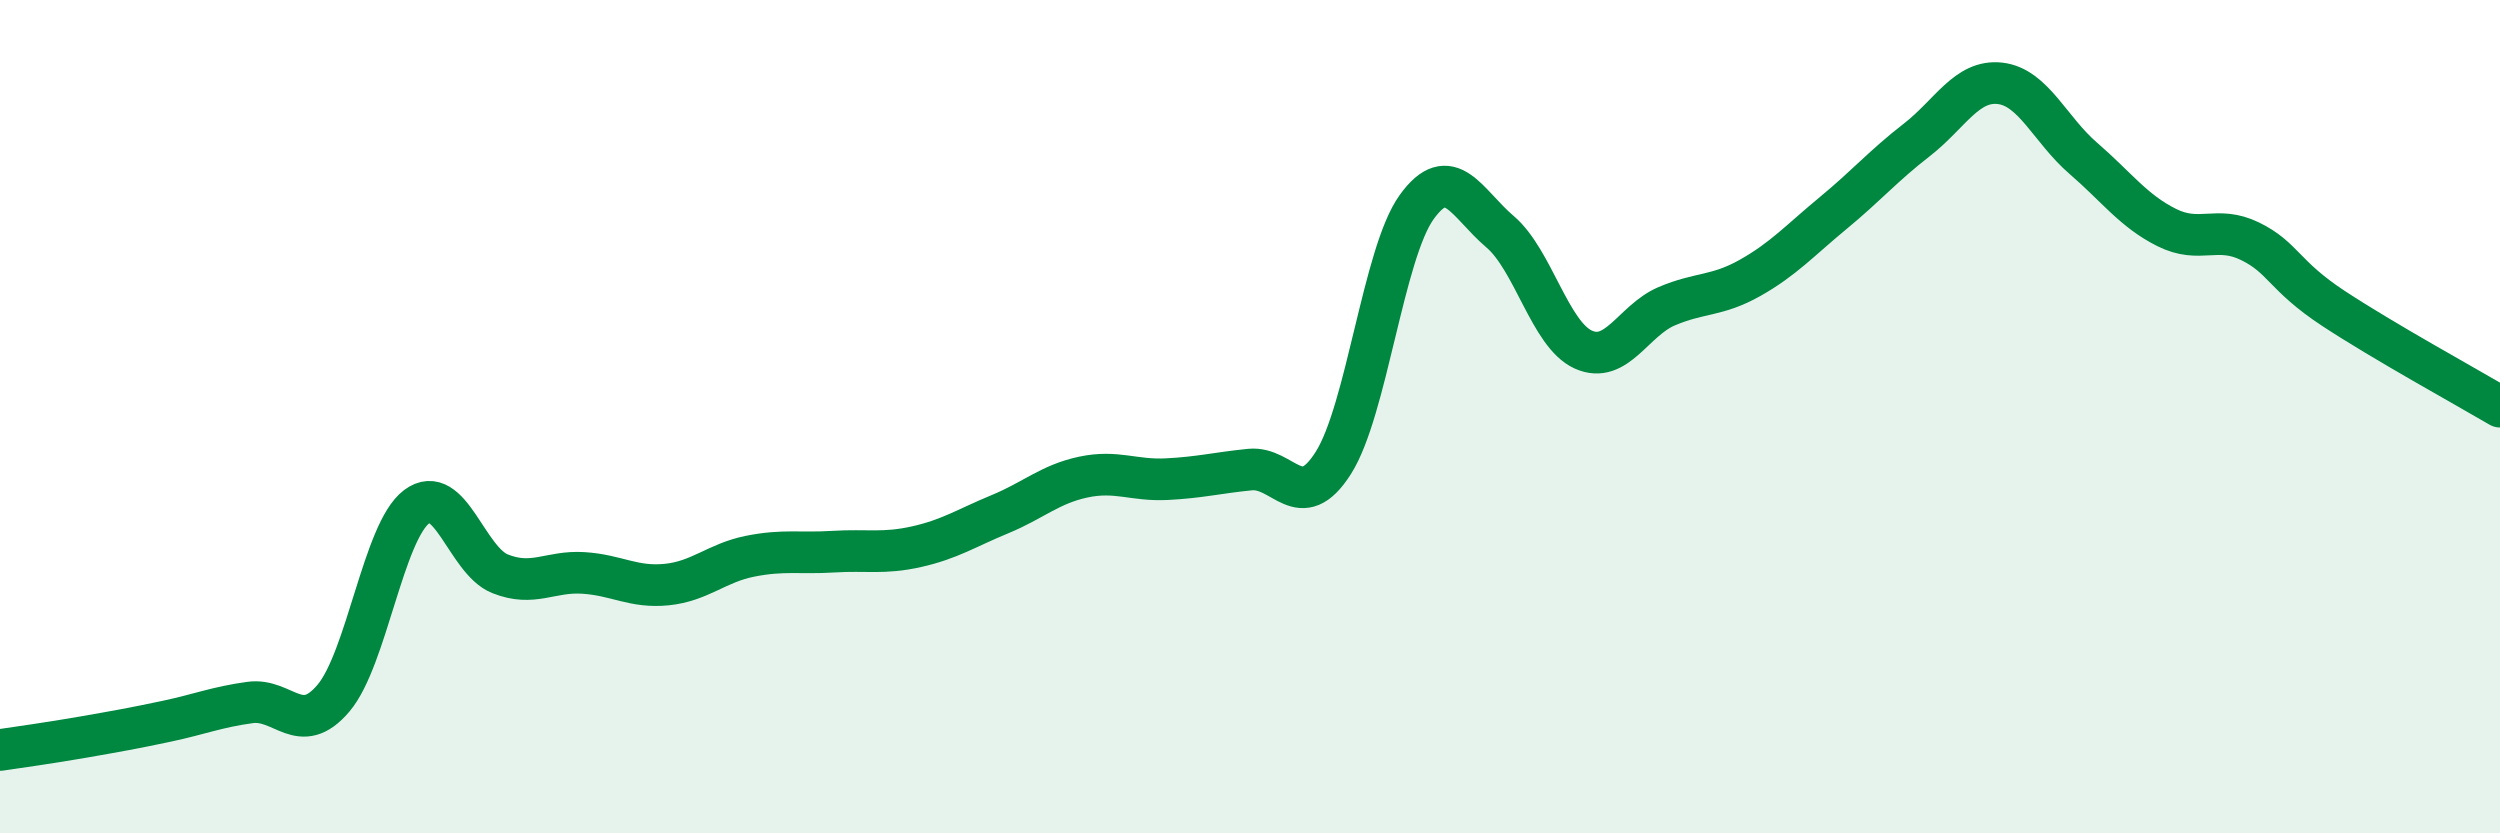
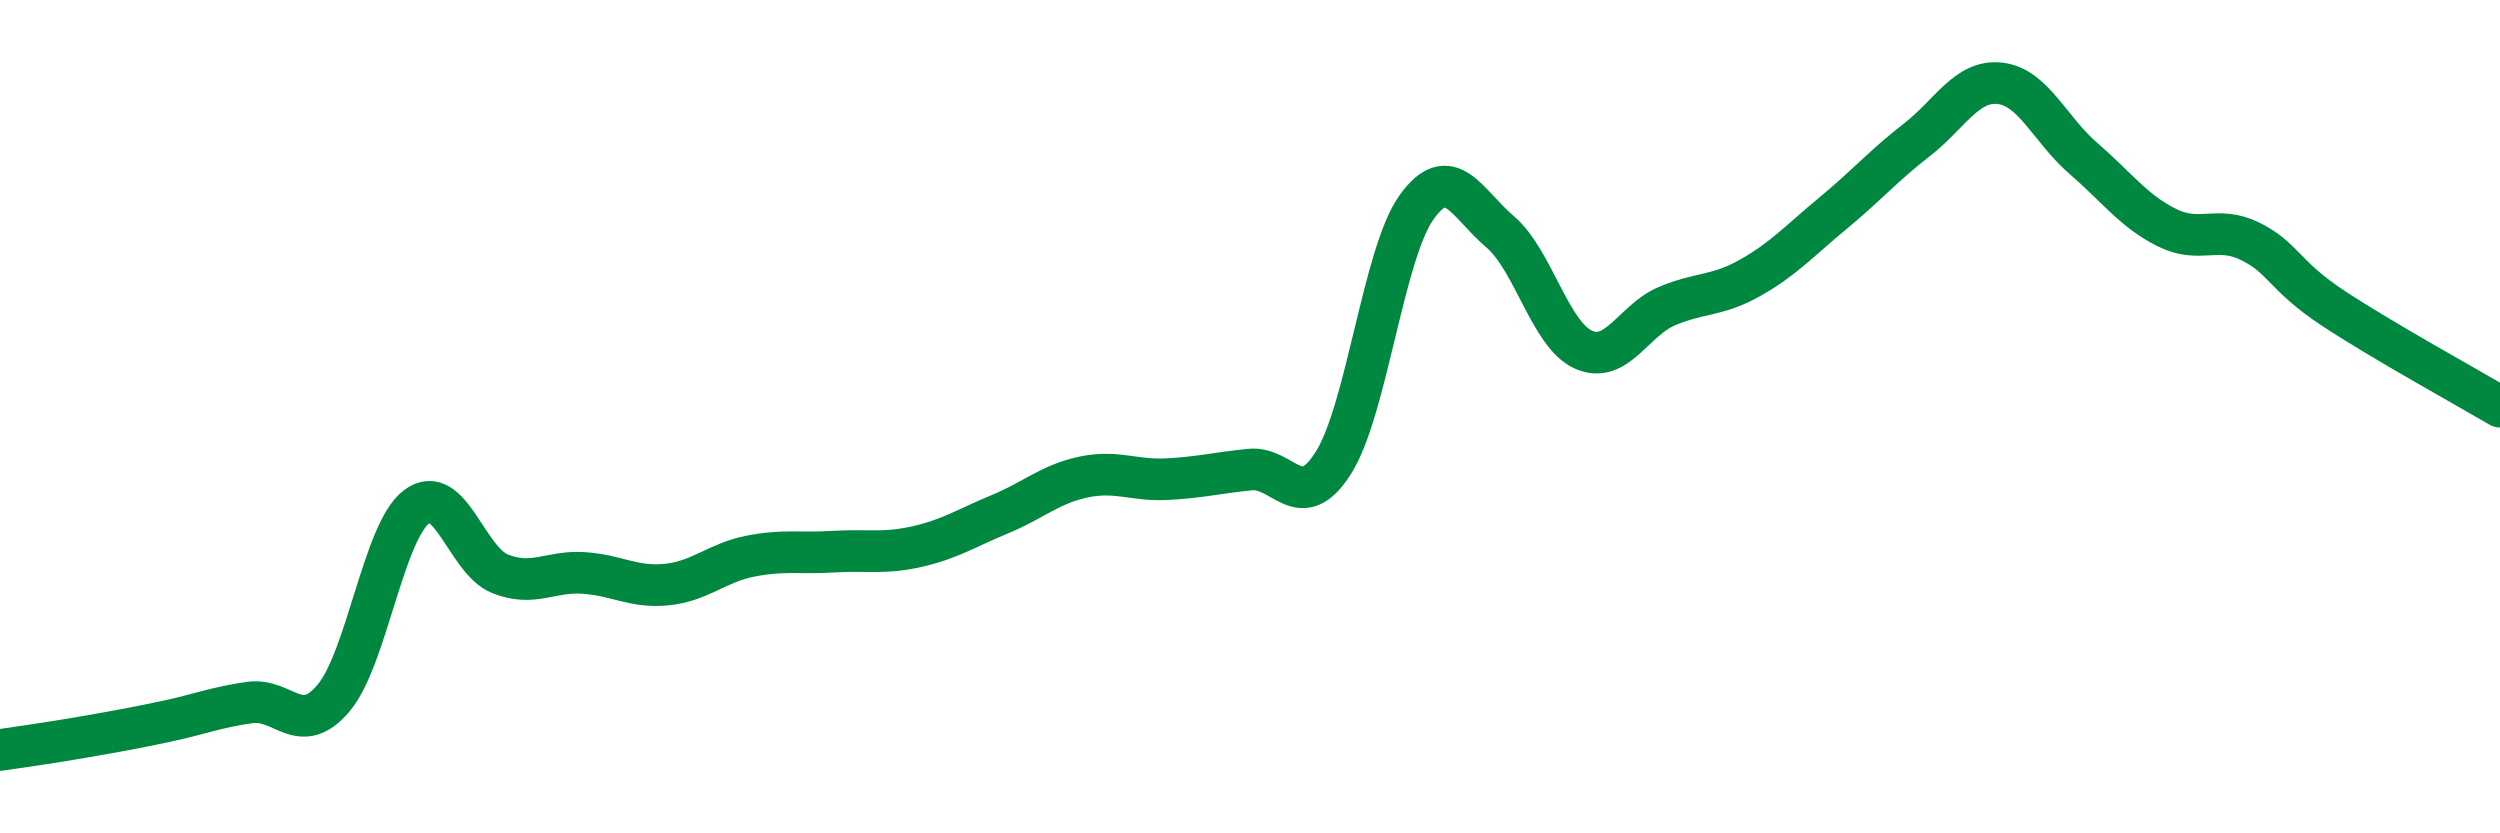
<svg xmlns="http://www.w3.org/2000/svg" width="60" height="20" viewBox="0 0 60 20">
-   <path d="M 0,18 C 0.4,17.94 1.2,17.83 2,17.69 C 2.8,17.55 3.2,17.48 4,17.31 C 4.8,17.14 5.2,16.97 6,16.86 C 6.8,16.75 7.2,17.7 8,16.76 C 8.8,15.82 9.2,12.76 10,12.16 C 10.8,11.56 11.2,13.45 12,13.77 C 12.8,14.09 13.2,13.7 14,13.75 C 14.8,13.8 15.2,14.11 16,14.03 C 16.8,13.95 17.2,13.51 18,13.35 C 18.8,13.19 19.2,13.29 20,13.24 C 20.8,13.19 21.2,13.3 22,13.12 C 22.8,12.94 23.2,12.67 24,12.34 C 24.8,12.01 25.2,11.62 26,11.45 C 26.8,11.28 27.2,11.54 28,11.5 C 28.8,11.46 29.2,11.35 30,11.27 C 30.8,11.19 31.2,12.37 32,11.11 C 32.8,9.85 33.2,6.08 34,4.97 C 34.8,3.86 35.2,4.88 36,5.56 C 36.8,6.24 37.2,8.03 38,8.39 C 38.8,8.75 39.2,7.69 40,7.35 C 40.8,7.01 41.2,7.12 42,6.67 C 42.8,6.22 43.2,5.77 44,5.11 C 44.8,4.45 45.2,3.98 46,3.36 C 46.8,2.74 47.2,1.91 48,2 C 48.8,2.09 49.2,3.11 50,3.8 C 50.8,4.49 51.2,5.06 52,5.46 C 52.8,5.86 53.2,5.4 54,5.79 C 54.8,6.18 54.8,6.61 56,7.4 C 57.2,8.19 59.2,9.29 60,9.76L60 20L0 20Z" fill="#008740" opacity="0.1" stroke-linecap="round" stroke-linejoin="round" />
  <path d="M 0,18 C 0.4,17.94 1.2,17.83 2,17.69 C 2.8,17.55 3.2,17.48 4,17.31 C 4.8,17.14 5.2,16.97 6,16.86 C 6.8,16.75 7.2,17.7 8,16.76 C 8.8,15.82 9.2,12.76 10,12.16 C 10.8,11.56 11.2,13.45 12,13.77 C 12.8,14.09 13.2,13.7 14,13.75 C 14.8,13.8 15.2,14.11 16,14.03 C 16.8,13.95 17.2,13.51 18,13.35 C 18.8,13.19 19.2,13.29 20,13.24 C 20.8,13.19 21.2,13.3 22,13.12 C 22.8,12.94 23.2,12.67 24,12.34 C 24.8,12.01 25.2,11.62 26,11.45 C 26.8,11.28 27.2,11.54 28,11.5 C 28.8,11.46 29.2,11.35 30,11.27 C 30.8,11.19 31.2,12.37 32,11.11 C 32.8,9.85 33.2,6.08 34,4.97 C 34.8,3.86 35.2,4.88 36,5.56 C 36.8,6.24 37.2,8.03 38,8.39 C 38.8,8.75 39.2,7.69 40,7.35 C 40.8,7.01 41.2,7.12 42,6.67 C 42.8,6.22 43.2,5.77 44,5.11 C 44.8,4.45 45.2,3.98 46,3.36 C 46.8,2.74 47.2,1.91 48,2 C 48.8,2.09 49.2,3.11 50,3.8 C 50.8,4.49 51.2,5.06 52,5.46 C 52.8,5.86 53.2,5.4 54,5.79 C 54.8,6.18 54.8,6.61 56,7.4 C 57.2,8.19 59.2,9.29 60,9.76" stroke="#008740" stroke-width="1" fill="none" stroke-linecap="round" stroke-linejoin="round" />
</svg>